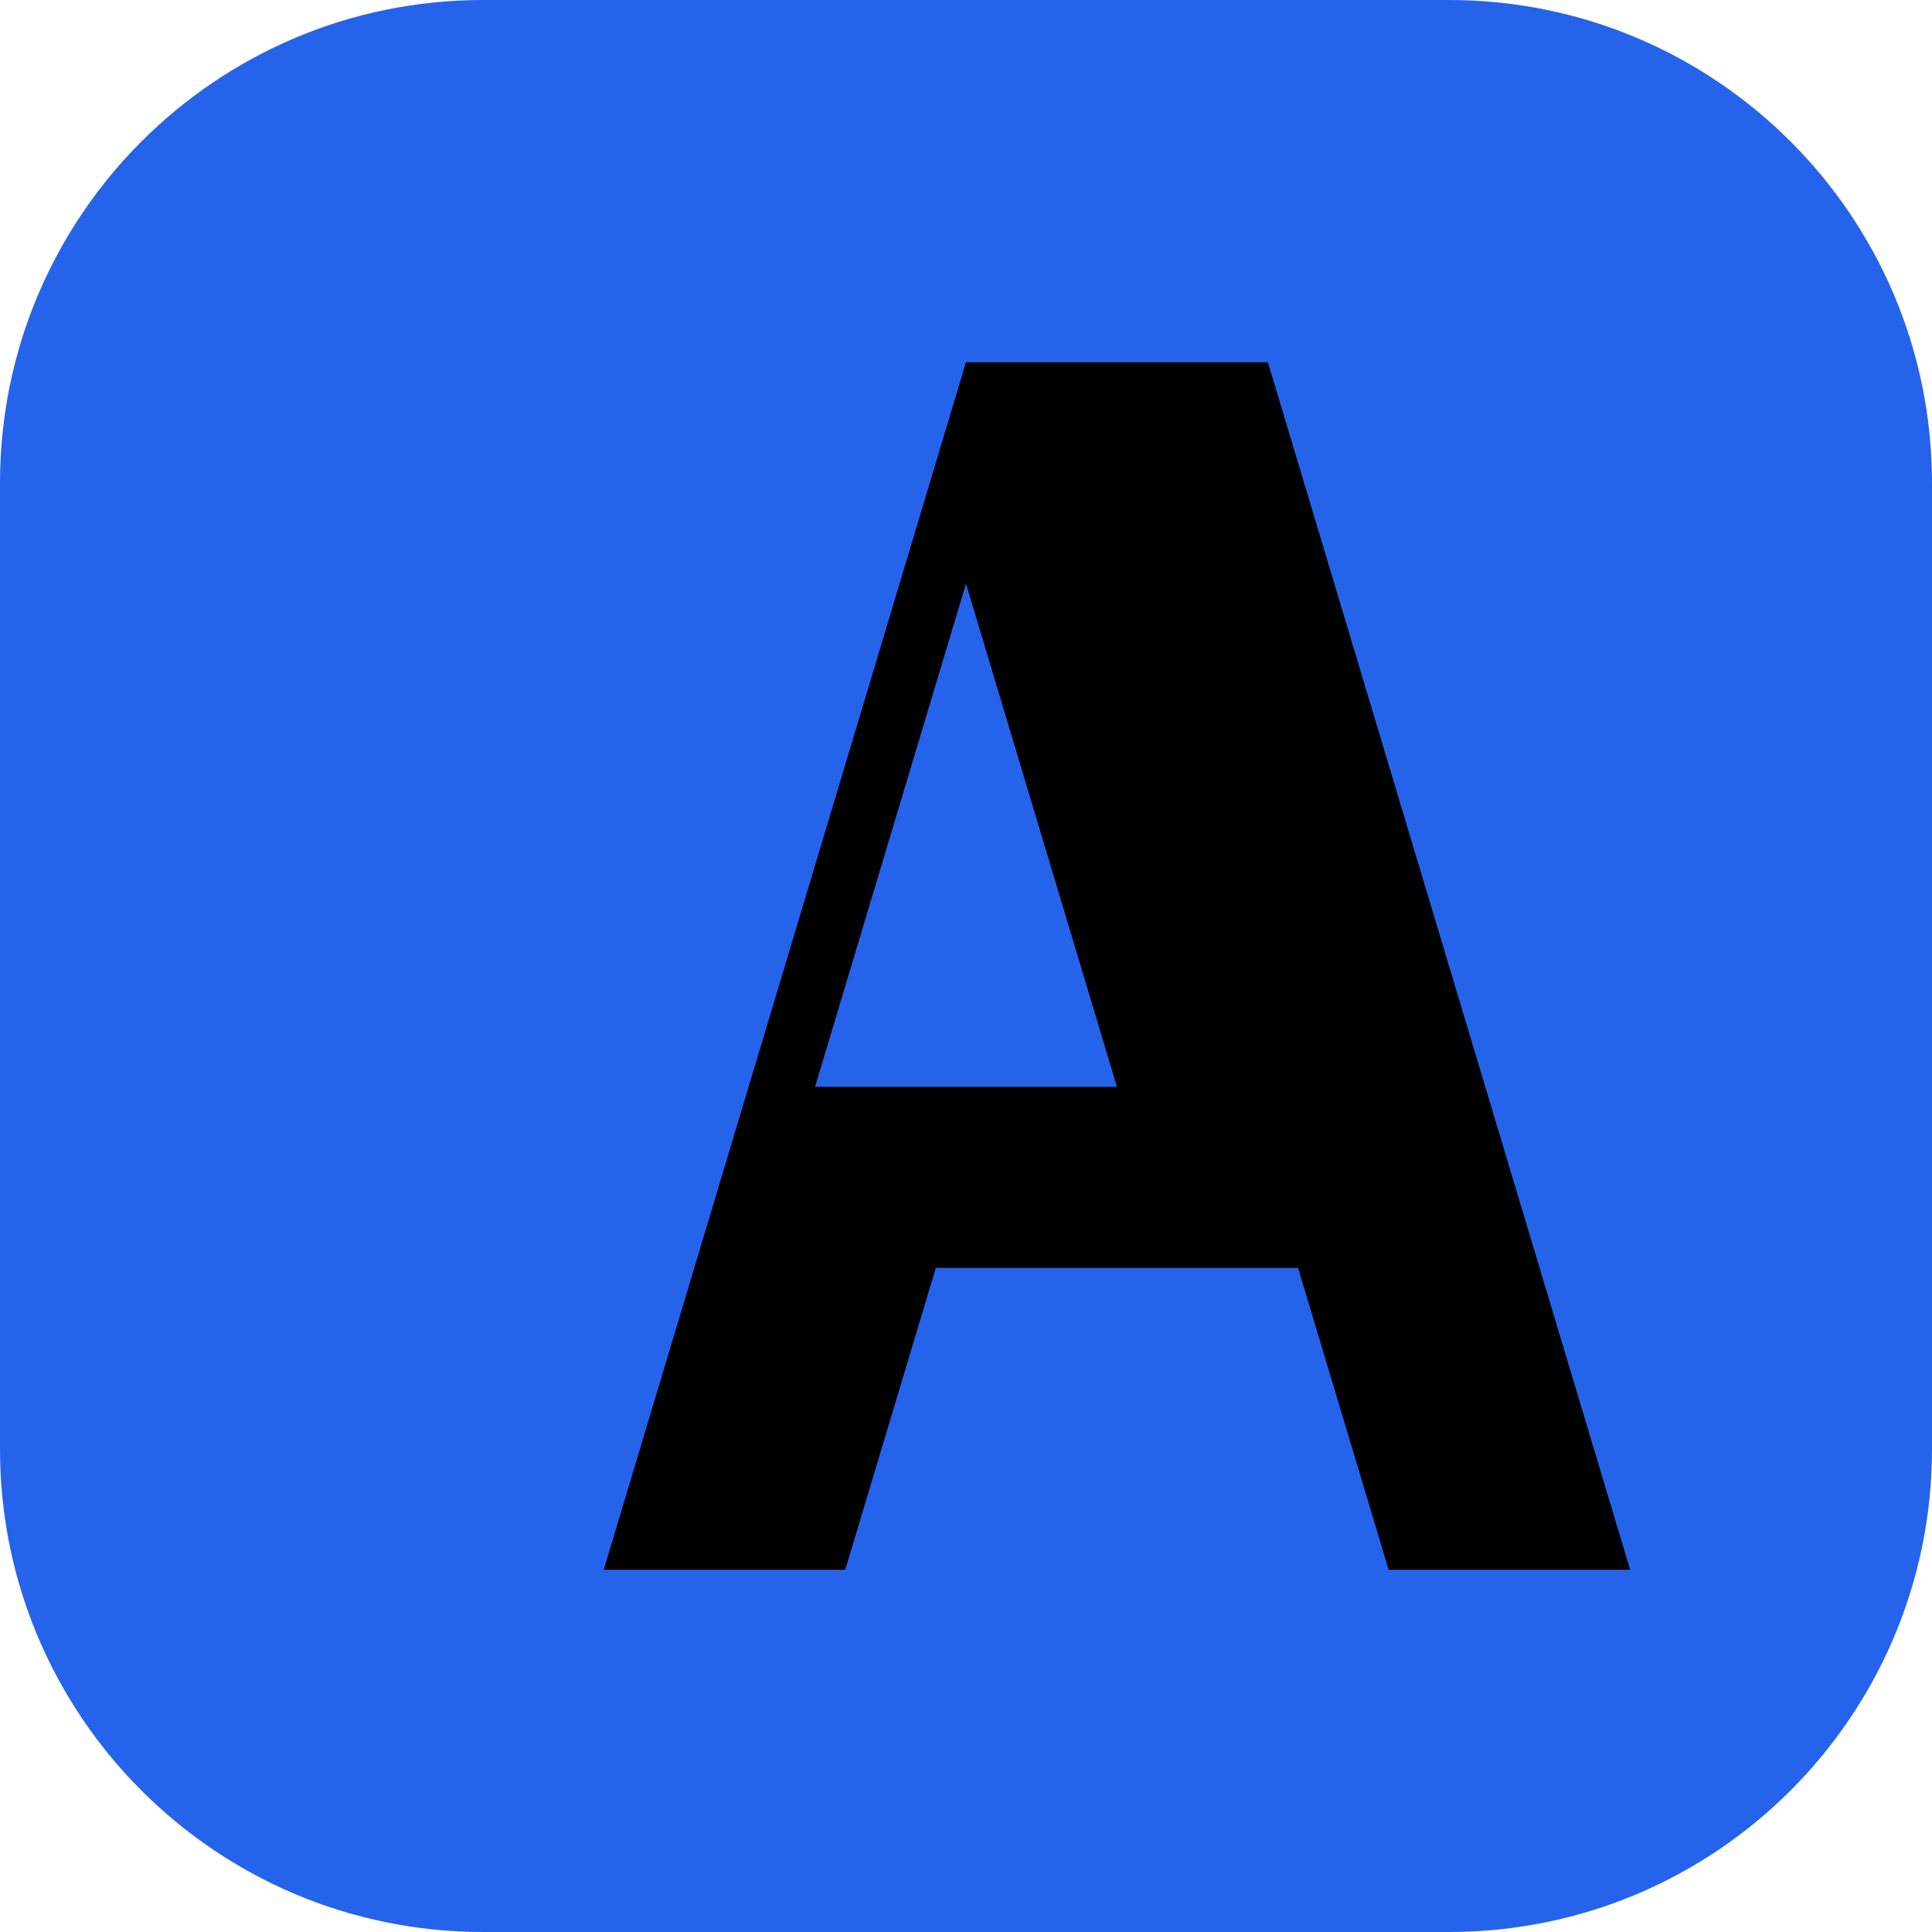
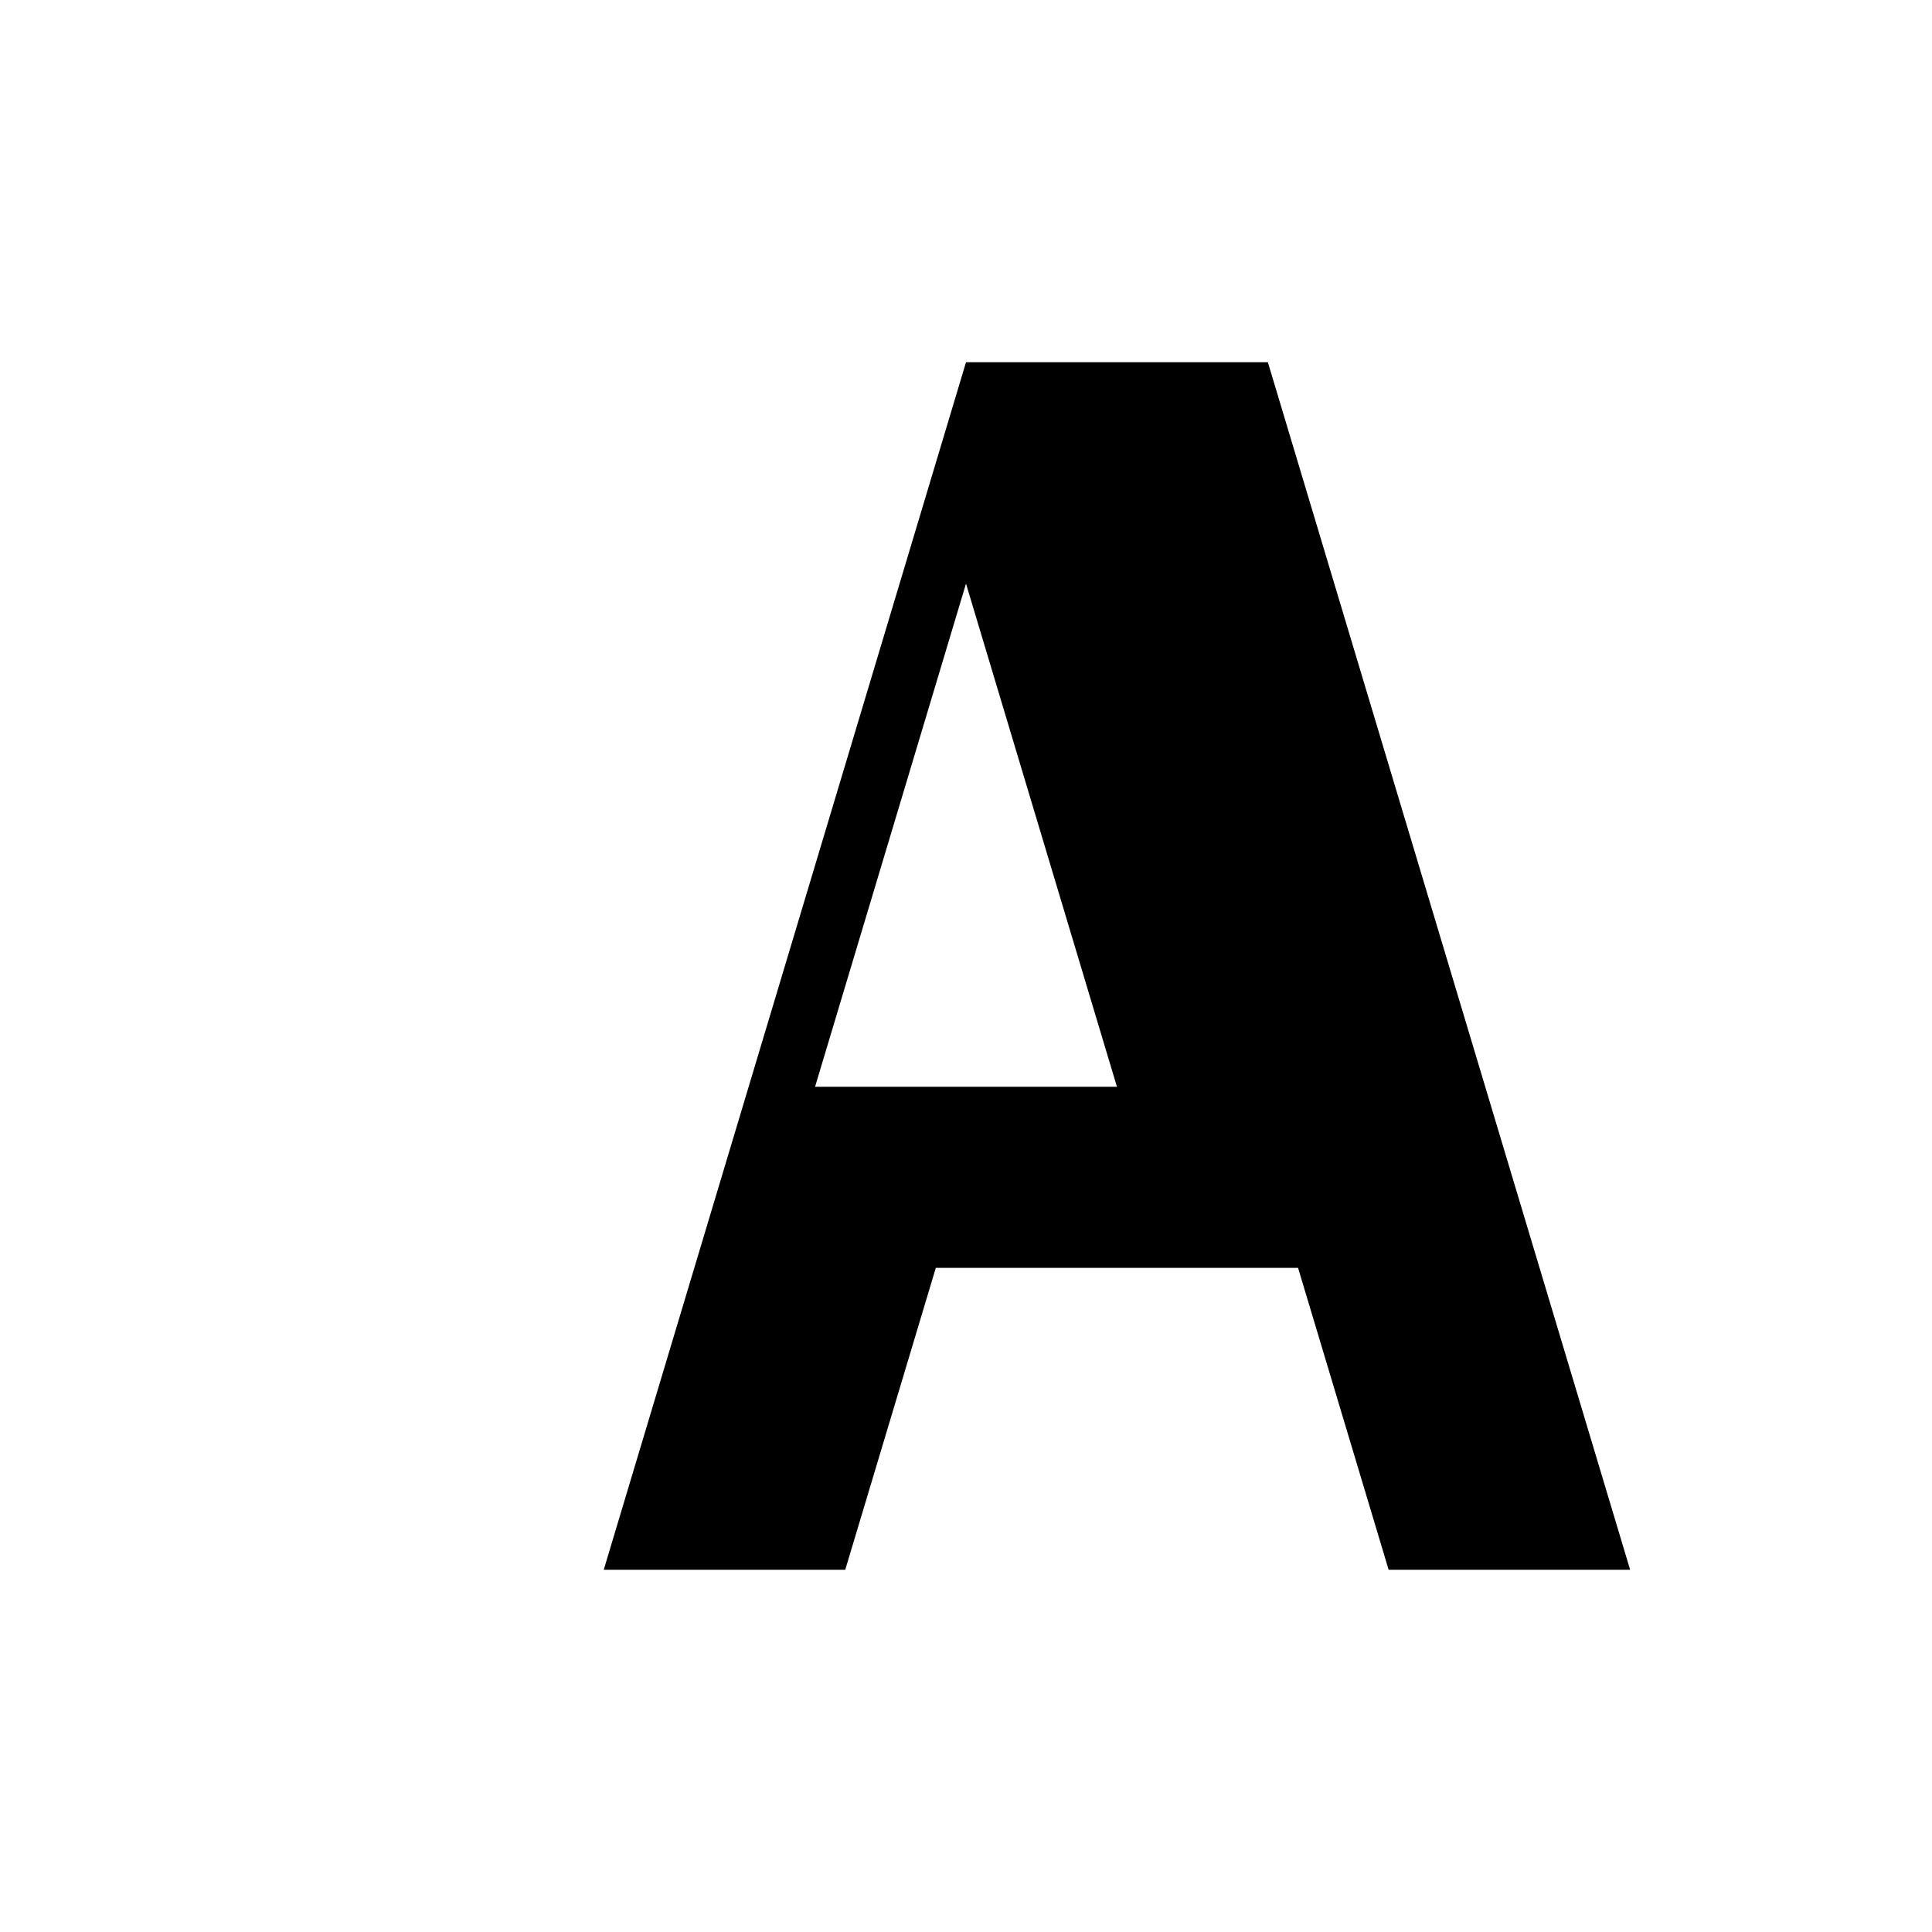
<svg xmlns="http://www.w3.org/2000/svg" width="512" height="512" viewBox="0 0 512 512">
-   <path fill="#2563eb" d="M128 0h256c70.692 0 128 57.308 128 128v256c0 70.692-57.308 128-128 128H128C57.308 512 0 454.692 0 384V128C0 57.308 57.308 0 128 0z" />
  <path fill="#000000" d="M256 96l-96 320h64l24-80h96l24 80h64l-96-320h-80zm40 192h-80l40-133.333L296 288z" />
</svg>